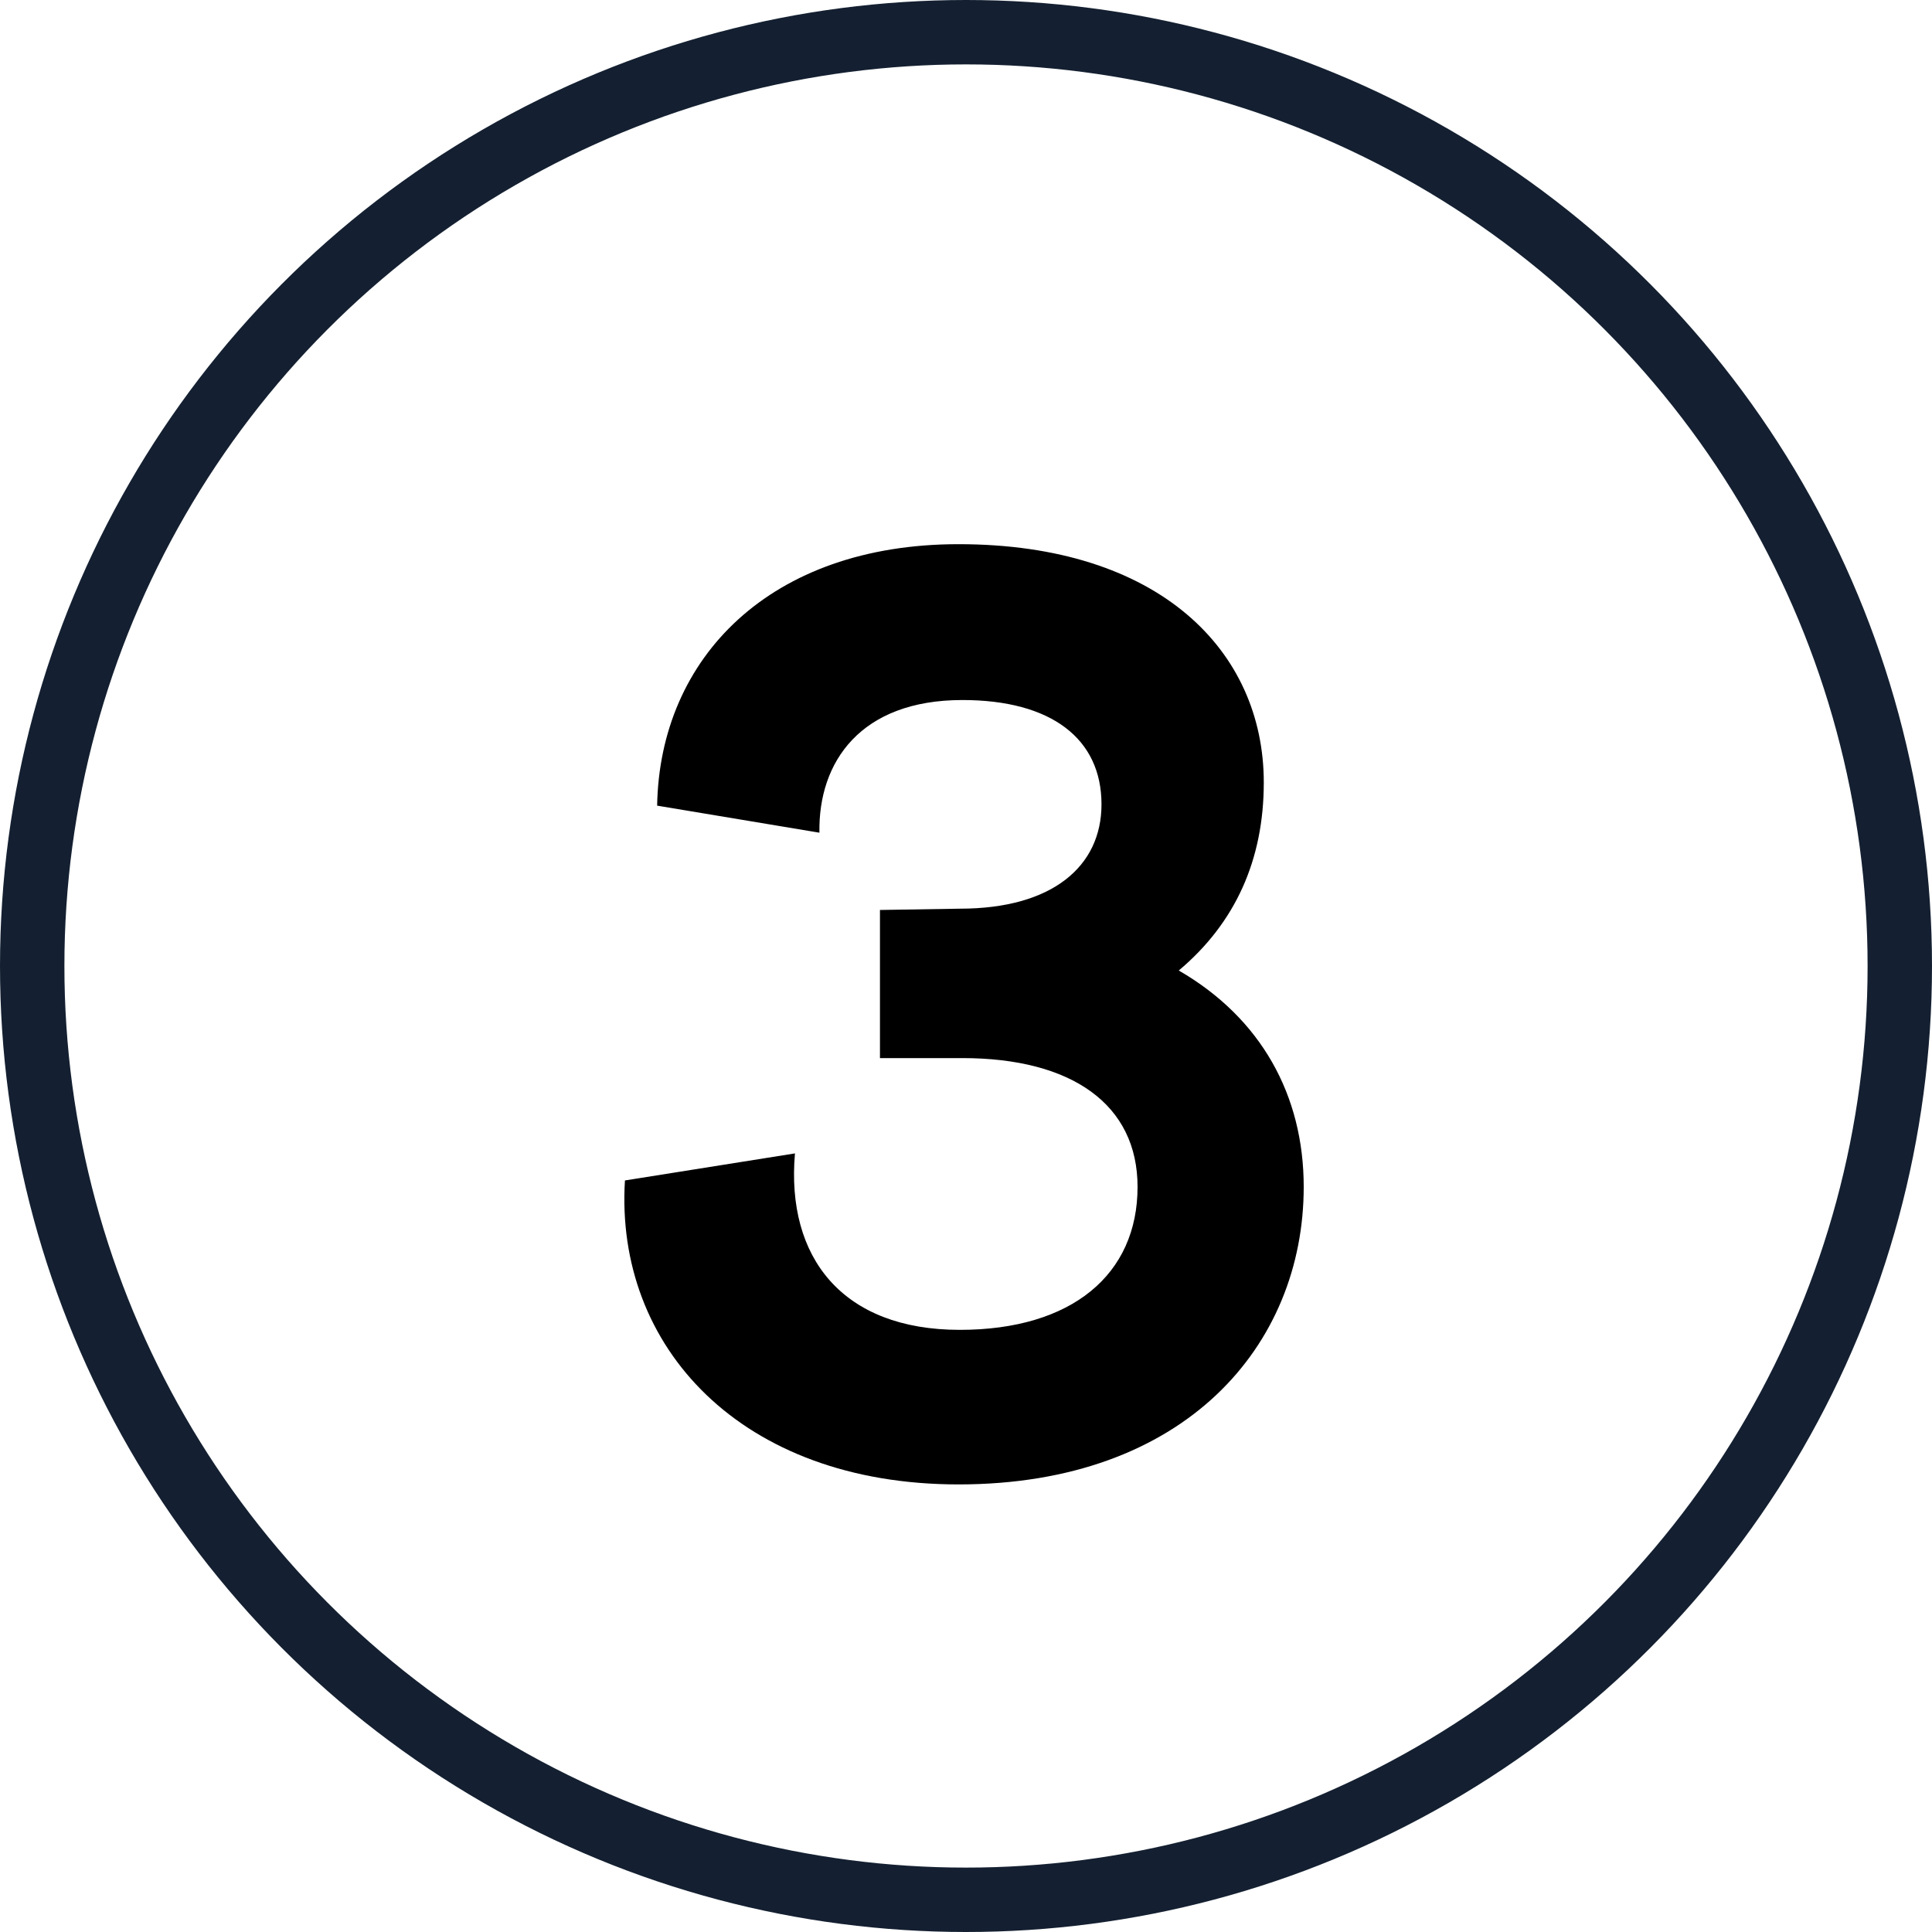
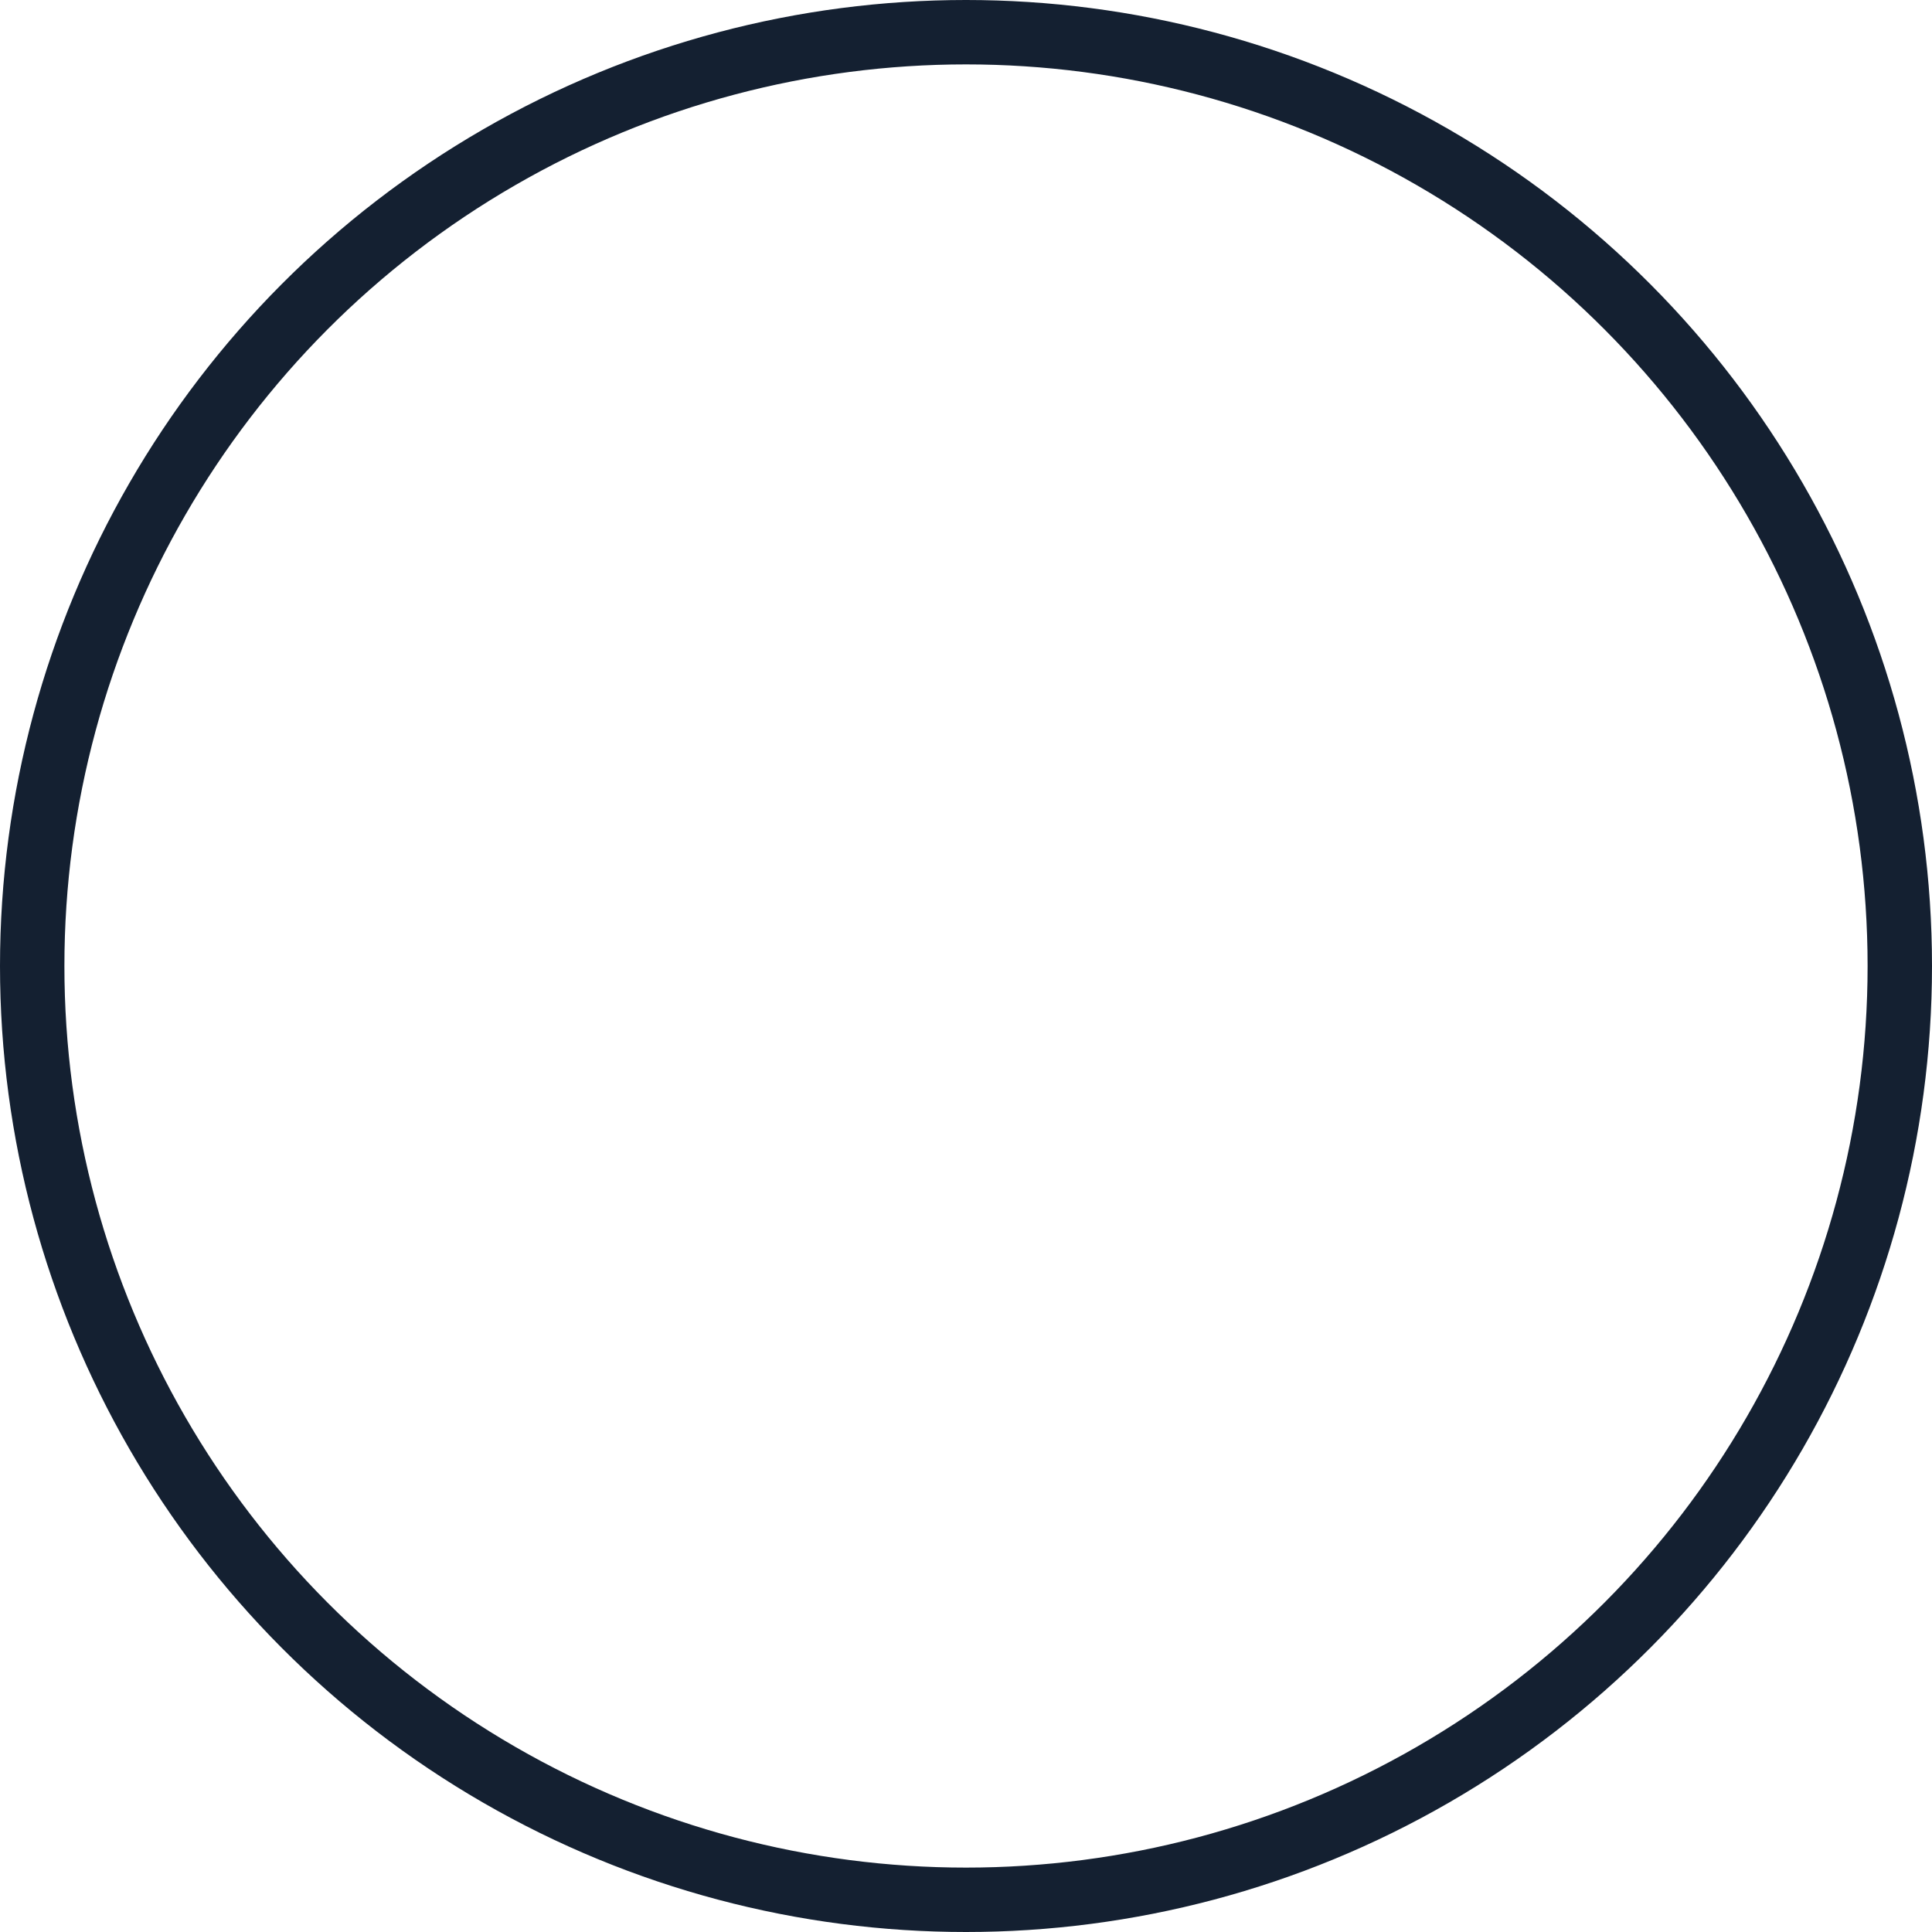
<svg xmlns="http://www.w3.org/2000/svg" width="30" height="30" viewBox="0 0 30 30" fill="none">
  <circle cx="15" cy="15" r="14.5" stroke="#142031" />
-   <path d="M9.704 18.33L12.344 17.91C12.204 19.53 13.084 20.65 14.904 20.65C16.644 20.65 17.664 19.79 17.664 18.43C17.664 17.15 16.644 16.43 14.944 16.43H13.664V14.13L14.904 14.11C16.344 14.11 17.104 13.45 17.104 12.49C17.104 11.47 16.324 10.87 14.944 10.87C13.364 10.87 12.704 11.83 12.724 12.93L10.204 12.51C10.244 10.21 11.964 8.45 14.884 8.45C18.004 8.45 19.624 10.11 19.624 12.15C19.624 13.35 19.184 14.33 18.304 15.07C19.584 15.81 20.244 17.01 20.244 18.43C20.244 20.89 18.404 23.05 14.884 23.05C11.504 23.05 9.544 20.91 9.704 18.33Z" fill="black" />
</svg>